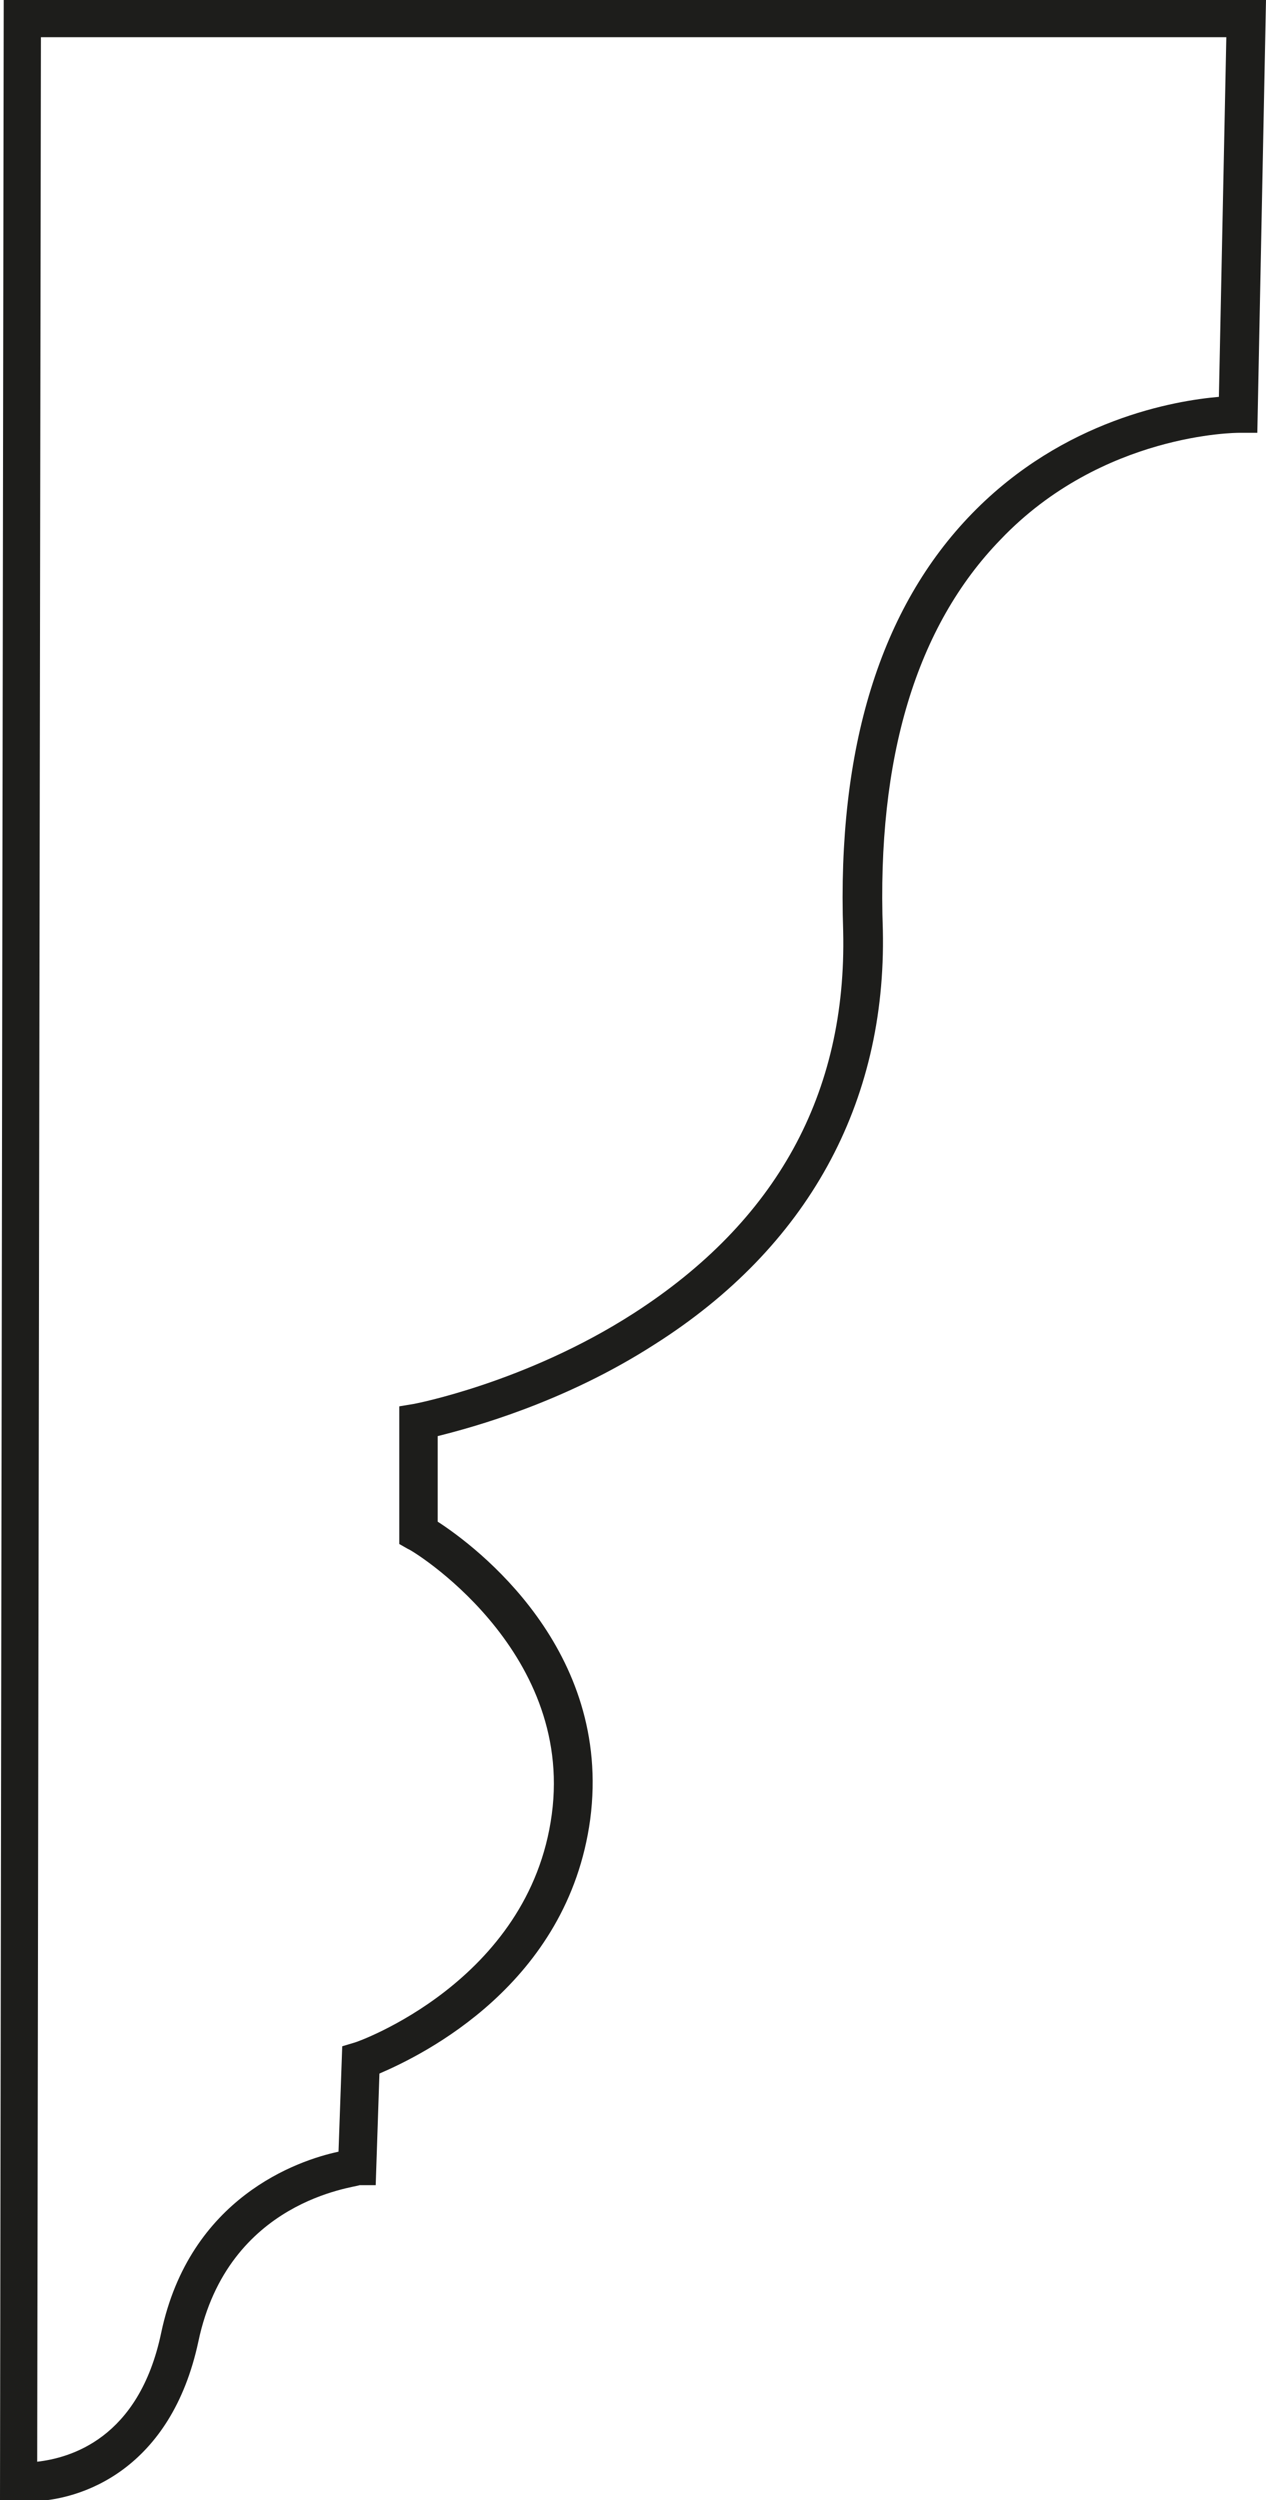
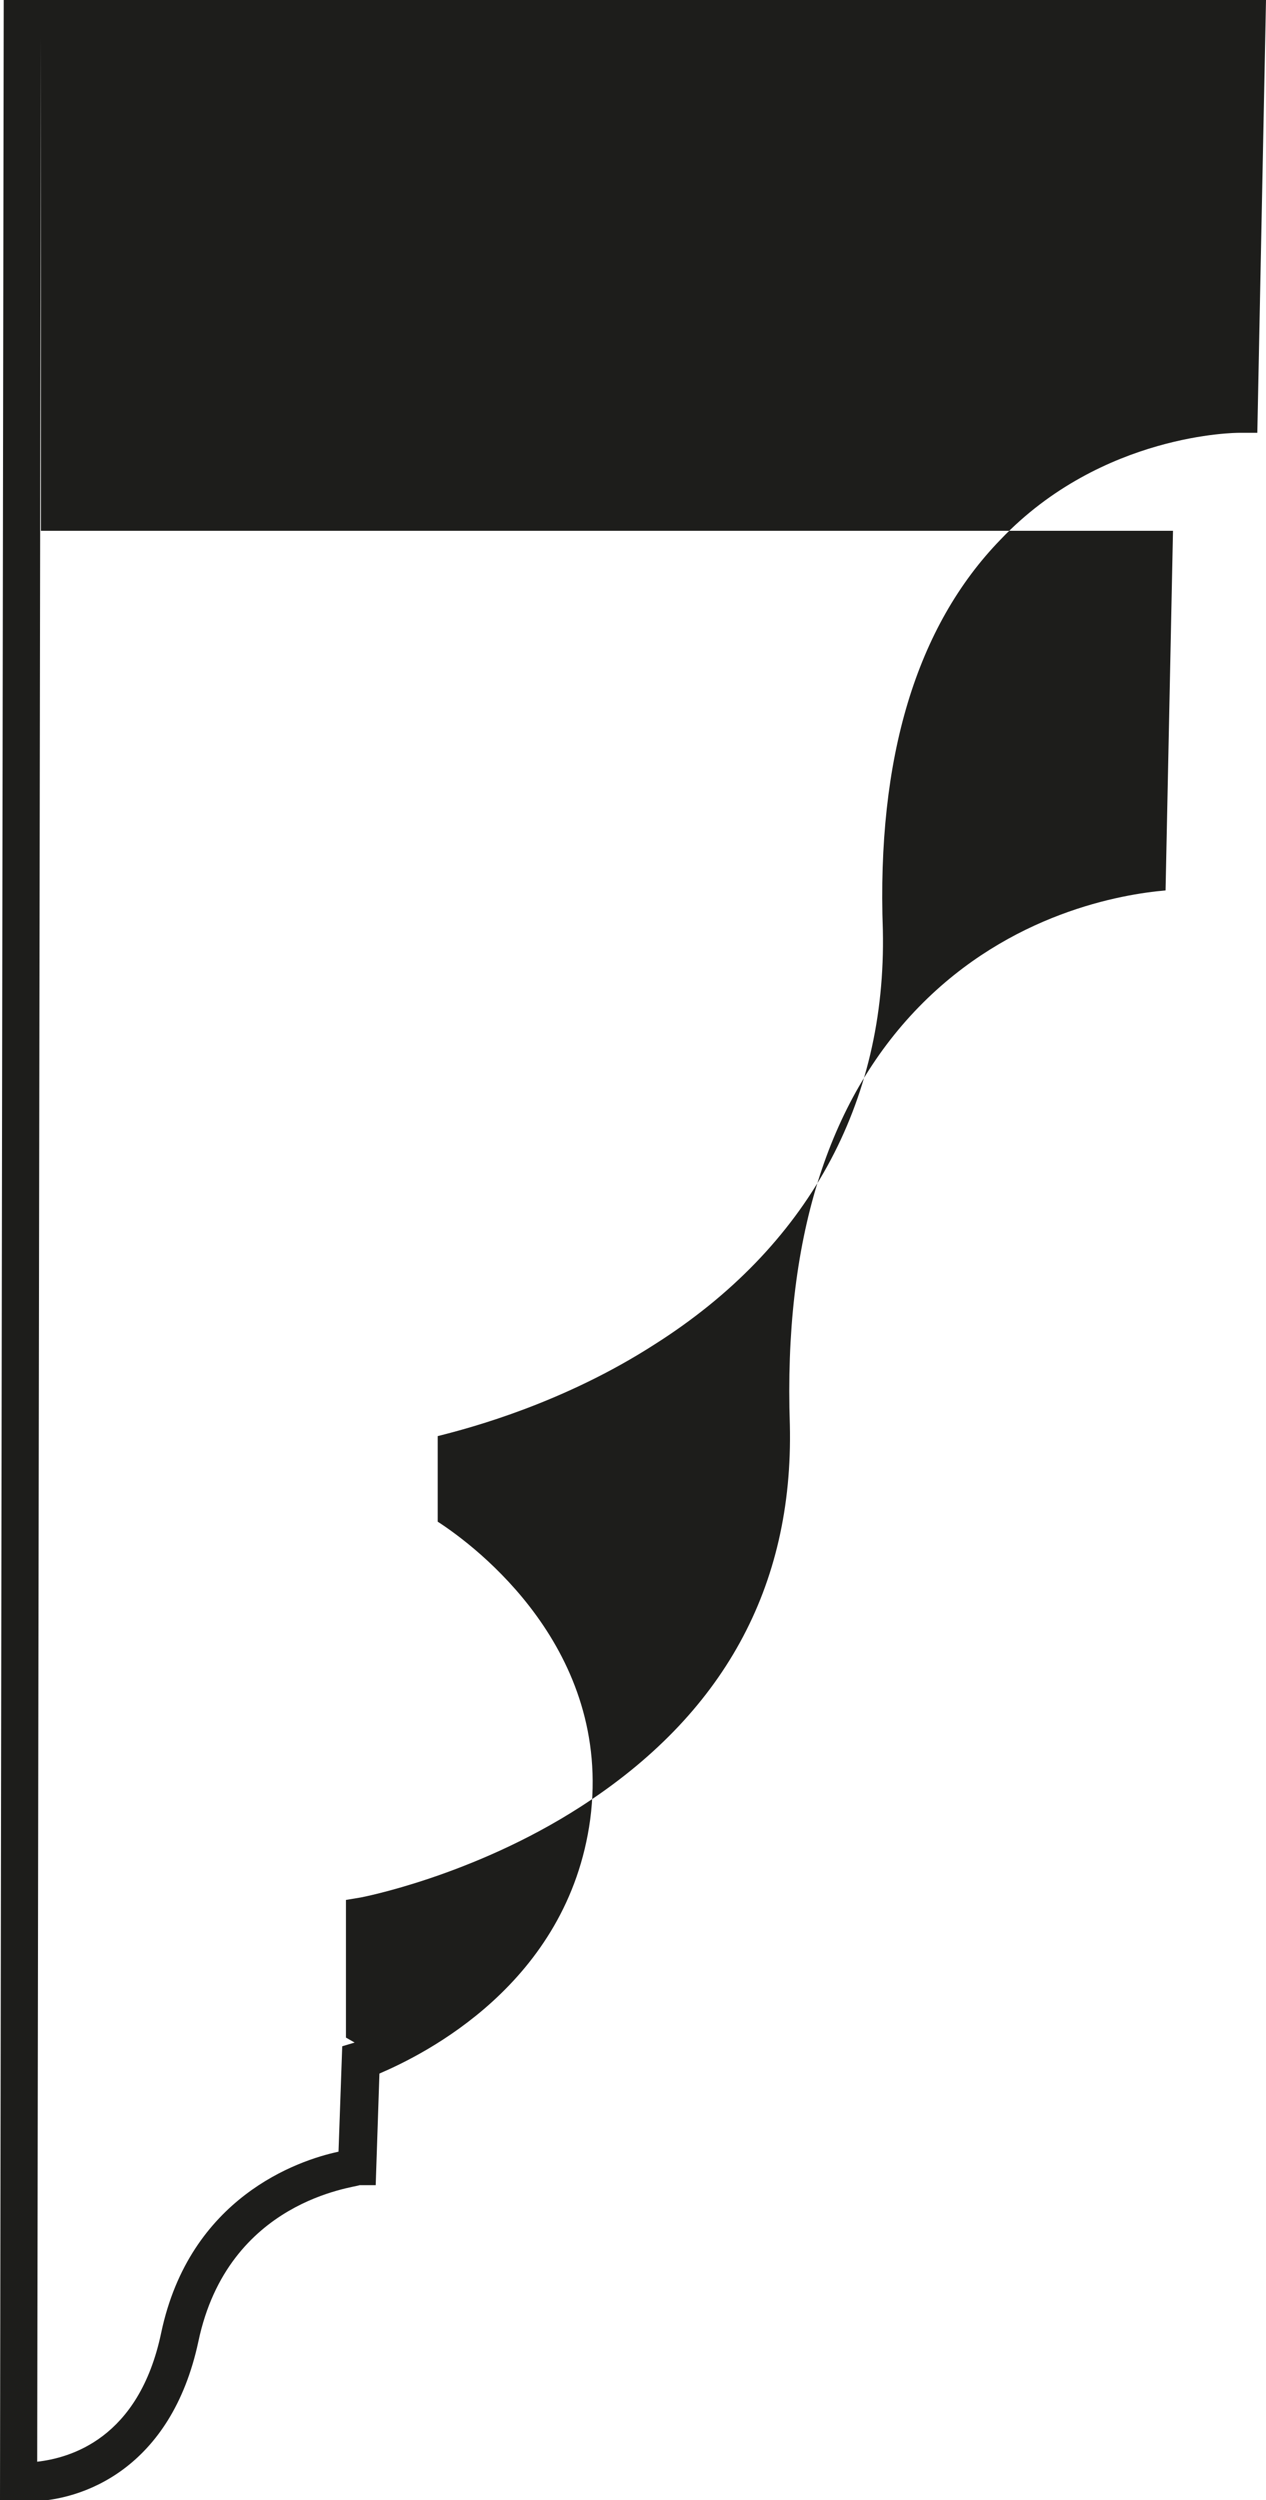
<svg xmlns="http://www.w3.org/2000/svg" id="Empire_crown" version="1.1" viewBox="0 0 102.1 201.6">
  <defs>
    <style>
      .st0 {
        fill: #1d1d1b;
      }
    </style>
  </defs>
-   <path class="st0" d="M2.3,201.6c-.3,0-.6,0-.9,0H0C0,201.4.3,0,.3,0h101.8l-.7,34.9h-1.5s0,0,0,0c-.1,0-11,0-19.2,8.6-6.8,7-10,17.6-9.5,31.5.3,14-6.1,25.6-18.4,33.4-7.3,4.7-14.7,6.7-17.5,7.4v6.9c3.1,2,14.1,10.3,12.3,24-1.8,13.3-13.5,19-17,20.5l-.3,9h-1.3c-.4.2-10.6,1.2-13,12.6-2.2,10.3-9.4,12.9-13.7,12.9ZM3.3,3l-.3,195.5c2.6-.3,8.2-1.8,10-10.4,2.3-10.9,11-13.9,14.3-14.6l.3-8.5,1-.3c.1,0,14.1-4.9,15.9-18.4,1.8-13.4-11.4-21.4-11.6-21.4l-.7-.4v-11.1s1.2-.2,1.2-.2c0,0,9-1.7,17.7-7.3,11.5-7.4,17.2-17.7,16.9-30.8-.5-14.8,3-26.1,10.4-33.7,7.4-7.6,16.4-9.1,19.9-9.4l.6-29H3.3Z" />
+   <path class="st0" d="M2.3,201.6c-.3,0-.6,0-.9,0H0C0,201.4.3,0,.3,0h101.8l-.7,34.9h-1.5s0,0,0,0c-.1,0-11,0-19.2,8.6-6.8,7-10,17.6-9.5,31.5.3,14-6.1,25.6-18.4,33.4-7.3,4.7-14.7,6.7-17.5,7.4v6.9c3.1,2,14.1,10.3,12.3,24-1.8,13.3-13.5,19-17,20.5l-.3,9h-1.3c-.4.2-10.6,1.2-13,12.6-2.2,10.3-9.4,12.9-13.7,12.9ZM3.3,3l-.3,195.5c2.6-.3,8.2-1.8,10-10.4,2.3-10.9,11-13.9,14.3-14.6l.3-8.5,1-.3l-.7-.4v-11.1s1.2-.2,1.2-.2c0,0,9-1.7,17.7-7.3,11.5-7.4,17.2-17.7,16.9-30.8-.5-14.8,3-26.1,10.4-33.7,7.4-7.6,16.4-9.1,19.9-9.4l.6-29H3.3Z" />
</svg>